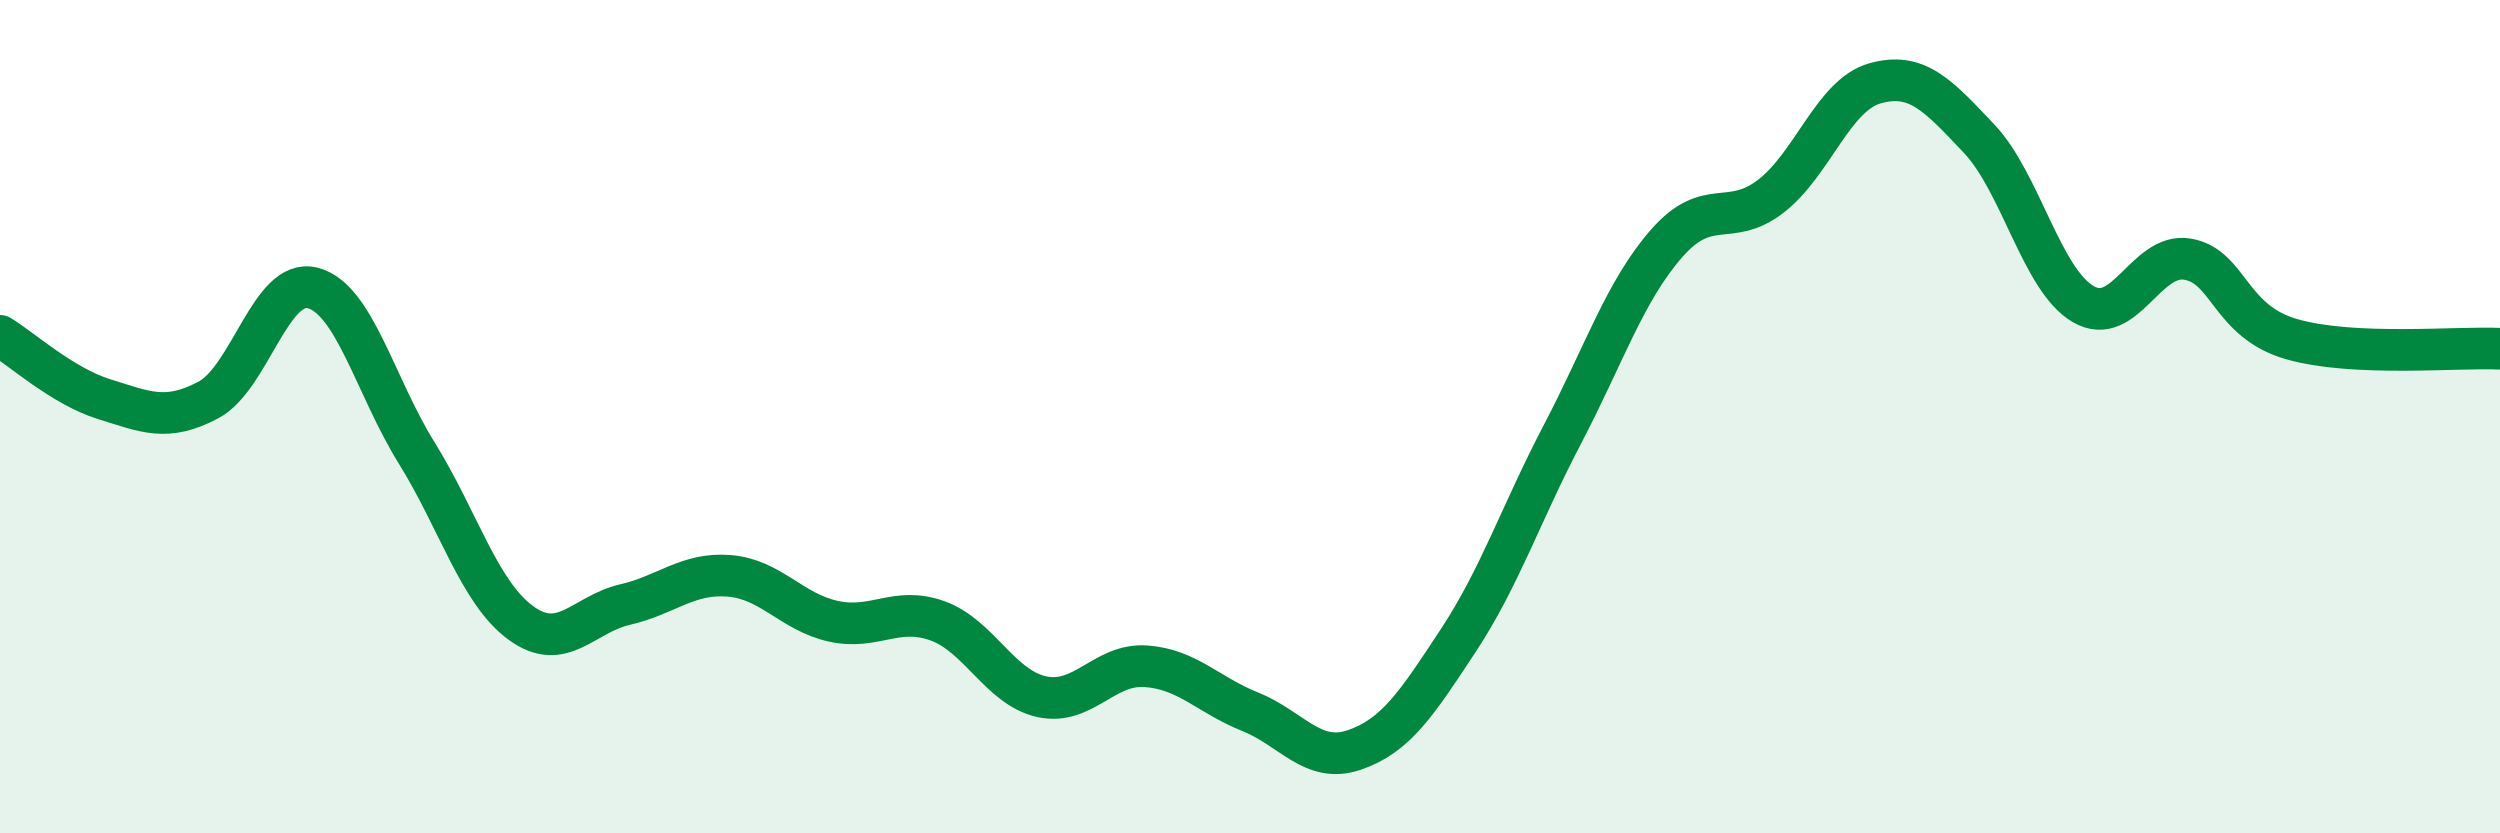
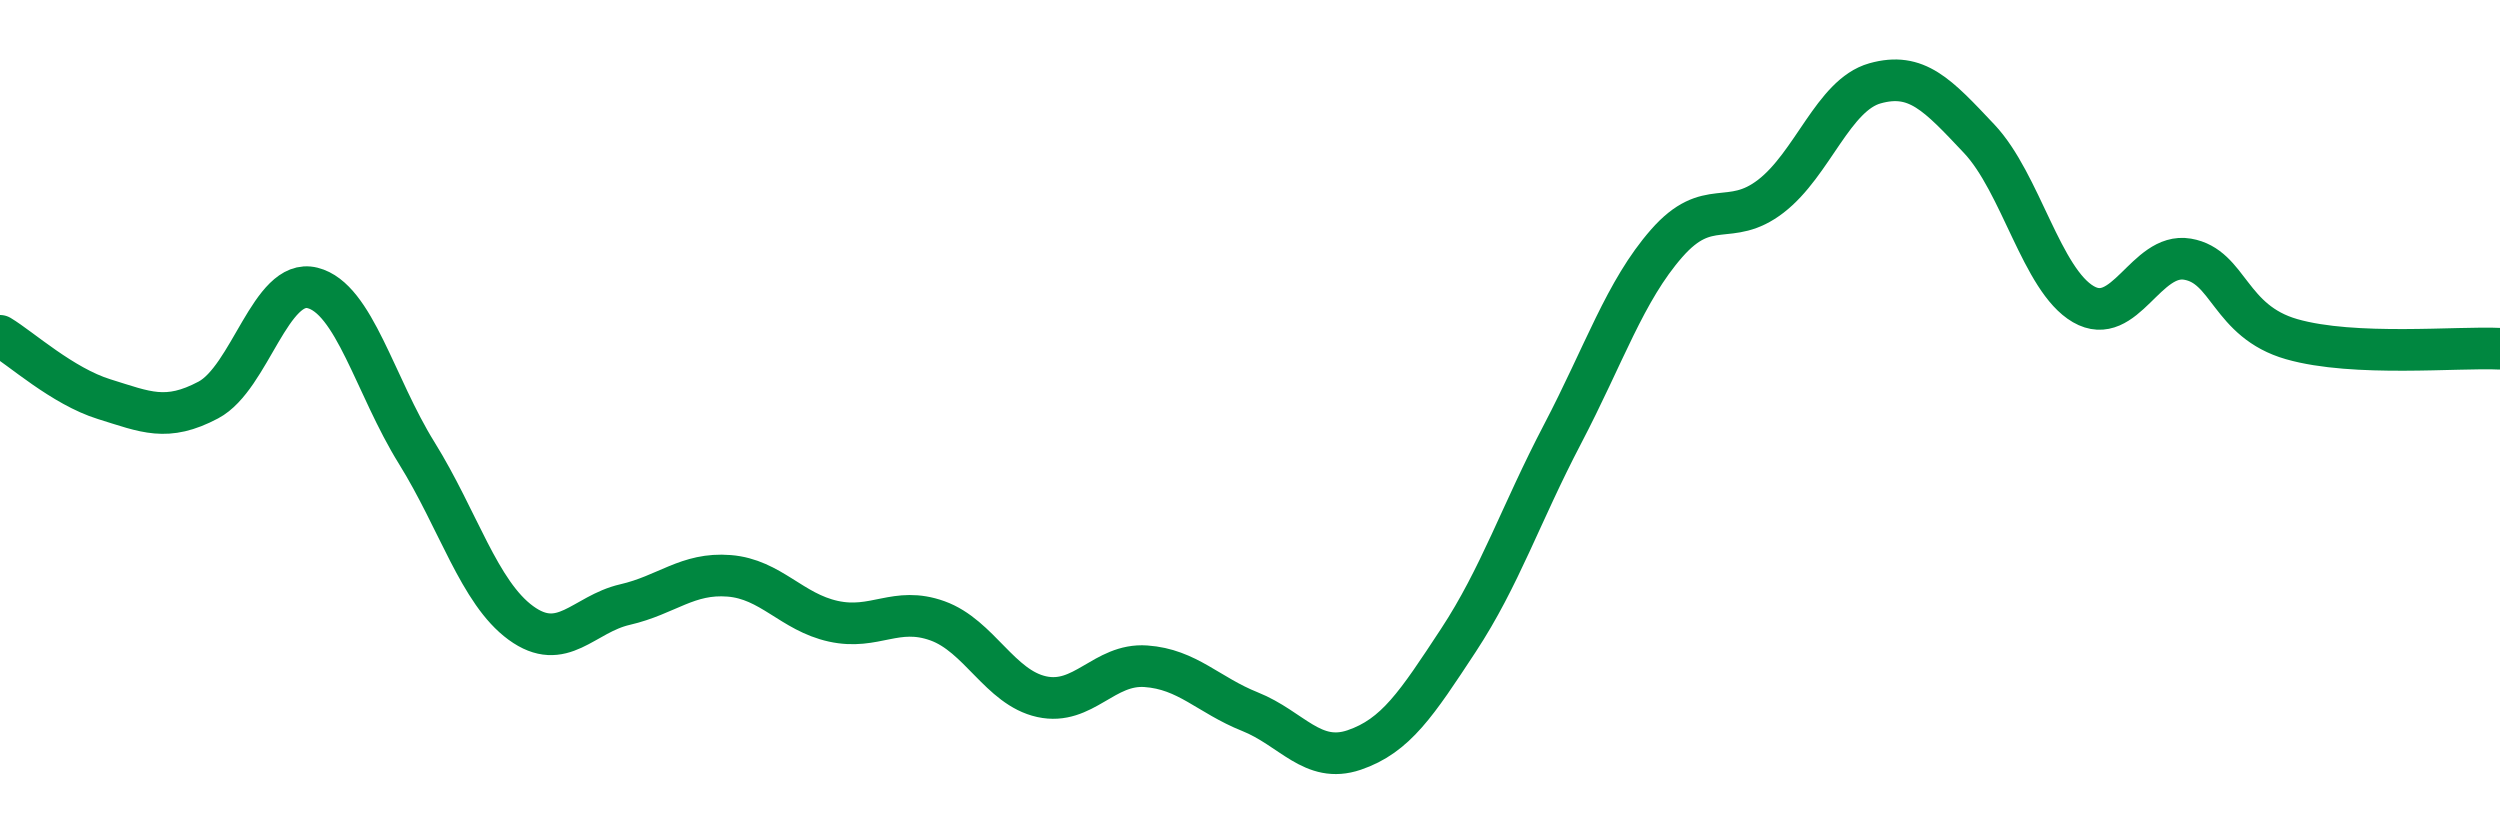
<svg xmlns="http://www.w3.org/2000/svg" width="60" height="20" viewBox="0 0 60 20">
-   <path d="M 0,8.06 C 0.5,8.36 1.5,9.27 2.5,9.58 C 3.5,9.89 4,10.13 5,9.6 C 6,9.07 6.5,6.66 7.5,6.91 C 8.5,7.16 9,9.26 10,10.87 C 11,12.48 11.5,14.22 12.5,14.95 C 13.5,15.68 14,14.74 15,14.51 C 16,14.28 16.5,13.74 17.5,13.82 C 18.5,13.9 19,14.69 20,14.91 C 21,15.13 21.5,14.54 22.5,14.9 C 23.5,15.26 24,16.5 25,16.72 C 26,16.94 26.5,15.92 27.5,15.99 C 28.5,16.06 29,16.68 30,17.08 C 31,17.48 31.5,18.34 32.5,18 C 33.5,17.66 34,16.89 35,15.37 C 36,13.85 36.5,12.33 37.5,10.42 C 38.5,8.51 39,6.98 40,5.84 C 41,4.7 41.5,5.48 42.5,4.71 C 43.5,3.94 44,2.28 45,2 C 46,1.72 46.5,2.27 47.5,3.33 C 48.5,4.39 49,6.72 50,7.3 C 51,7.88 51.5,6.05 52.5,6.22 C 53.5,6.39 53.5,7.71 55,8.14 C 56.5,8.57 59,8.32 60,8.37L60 20L0 20Z" fill="#008740" opacity="0.1" stroke-linecap="round" stroke-linejoin="round" />
  <path d="M 0,8.06 C 0.5,8.36 1.5,9.27 2.5,9.58 C 3.5,9.89 4,10.13 5,9.6 C 6,9.07 6.5,6.66 7.5,6.91 C 8.5,7.16 9,9.26 10,10.87 C 11,12.48 11.5,14.22 12.5,14.95 C 13.5,15.68 14,14.74 15,14.51 C 16,14.28 16.5,13.74 17.5,13.82 C 18.5,13.9 19,14.69 20,14.91 C 21,15.13 21.5,14.54 22.5,14.9 C 23.5,15.26 24,16.5 25,16.72 C 26,16.94 26.5,15.92 27.5,15.99 C 28.5,16.06 29,16.68 30,17.08 C 31,17.48 31.5,18.34 32.5,18 C 33.5,17.66 34,16.89 35,15.37 C 36,13.85 36.5,12.33 37.5,10.42 C 38.5,8.51 39,6.98 40,5.84 C 41,4.7 41.5,5.48 42.5,4.71 C 43.5,3.94 44,2.28 45,2 C 46,1.72 46.5,2.27 47.5,3.33 C 48.5,4.39 49,6.72 50,7.3 C 51,7.88 51.5,6.05 52.5,6.22 C 53.5,6.39 53.5,7.71 55,8.14 C 56.5,8.57 59,8.32 60,8.37" stroke="#008740" stroke-width="1" fill="none" stroke-linecap="round" stroke-linejoin="round" />
</svg>